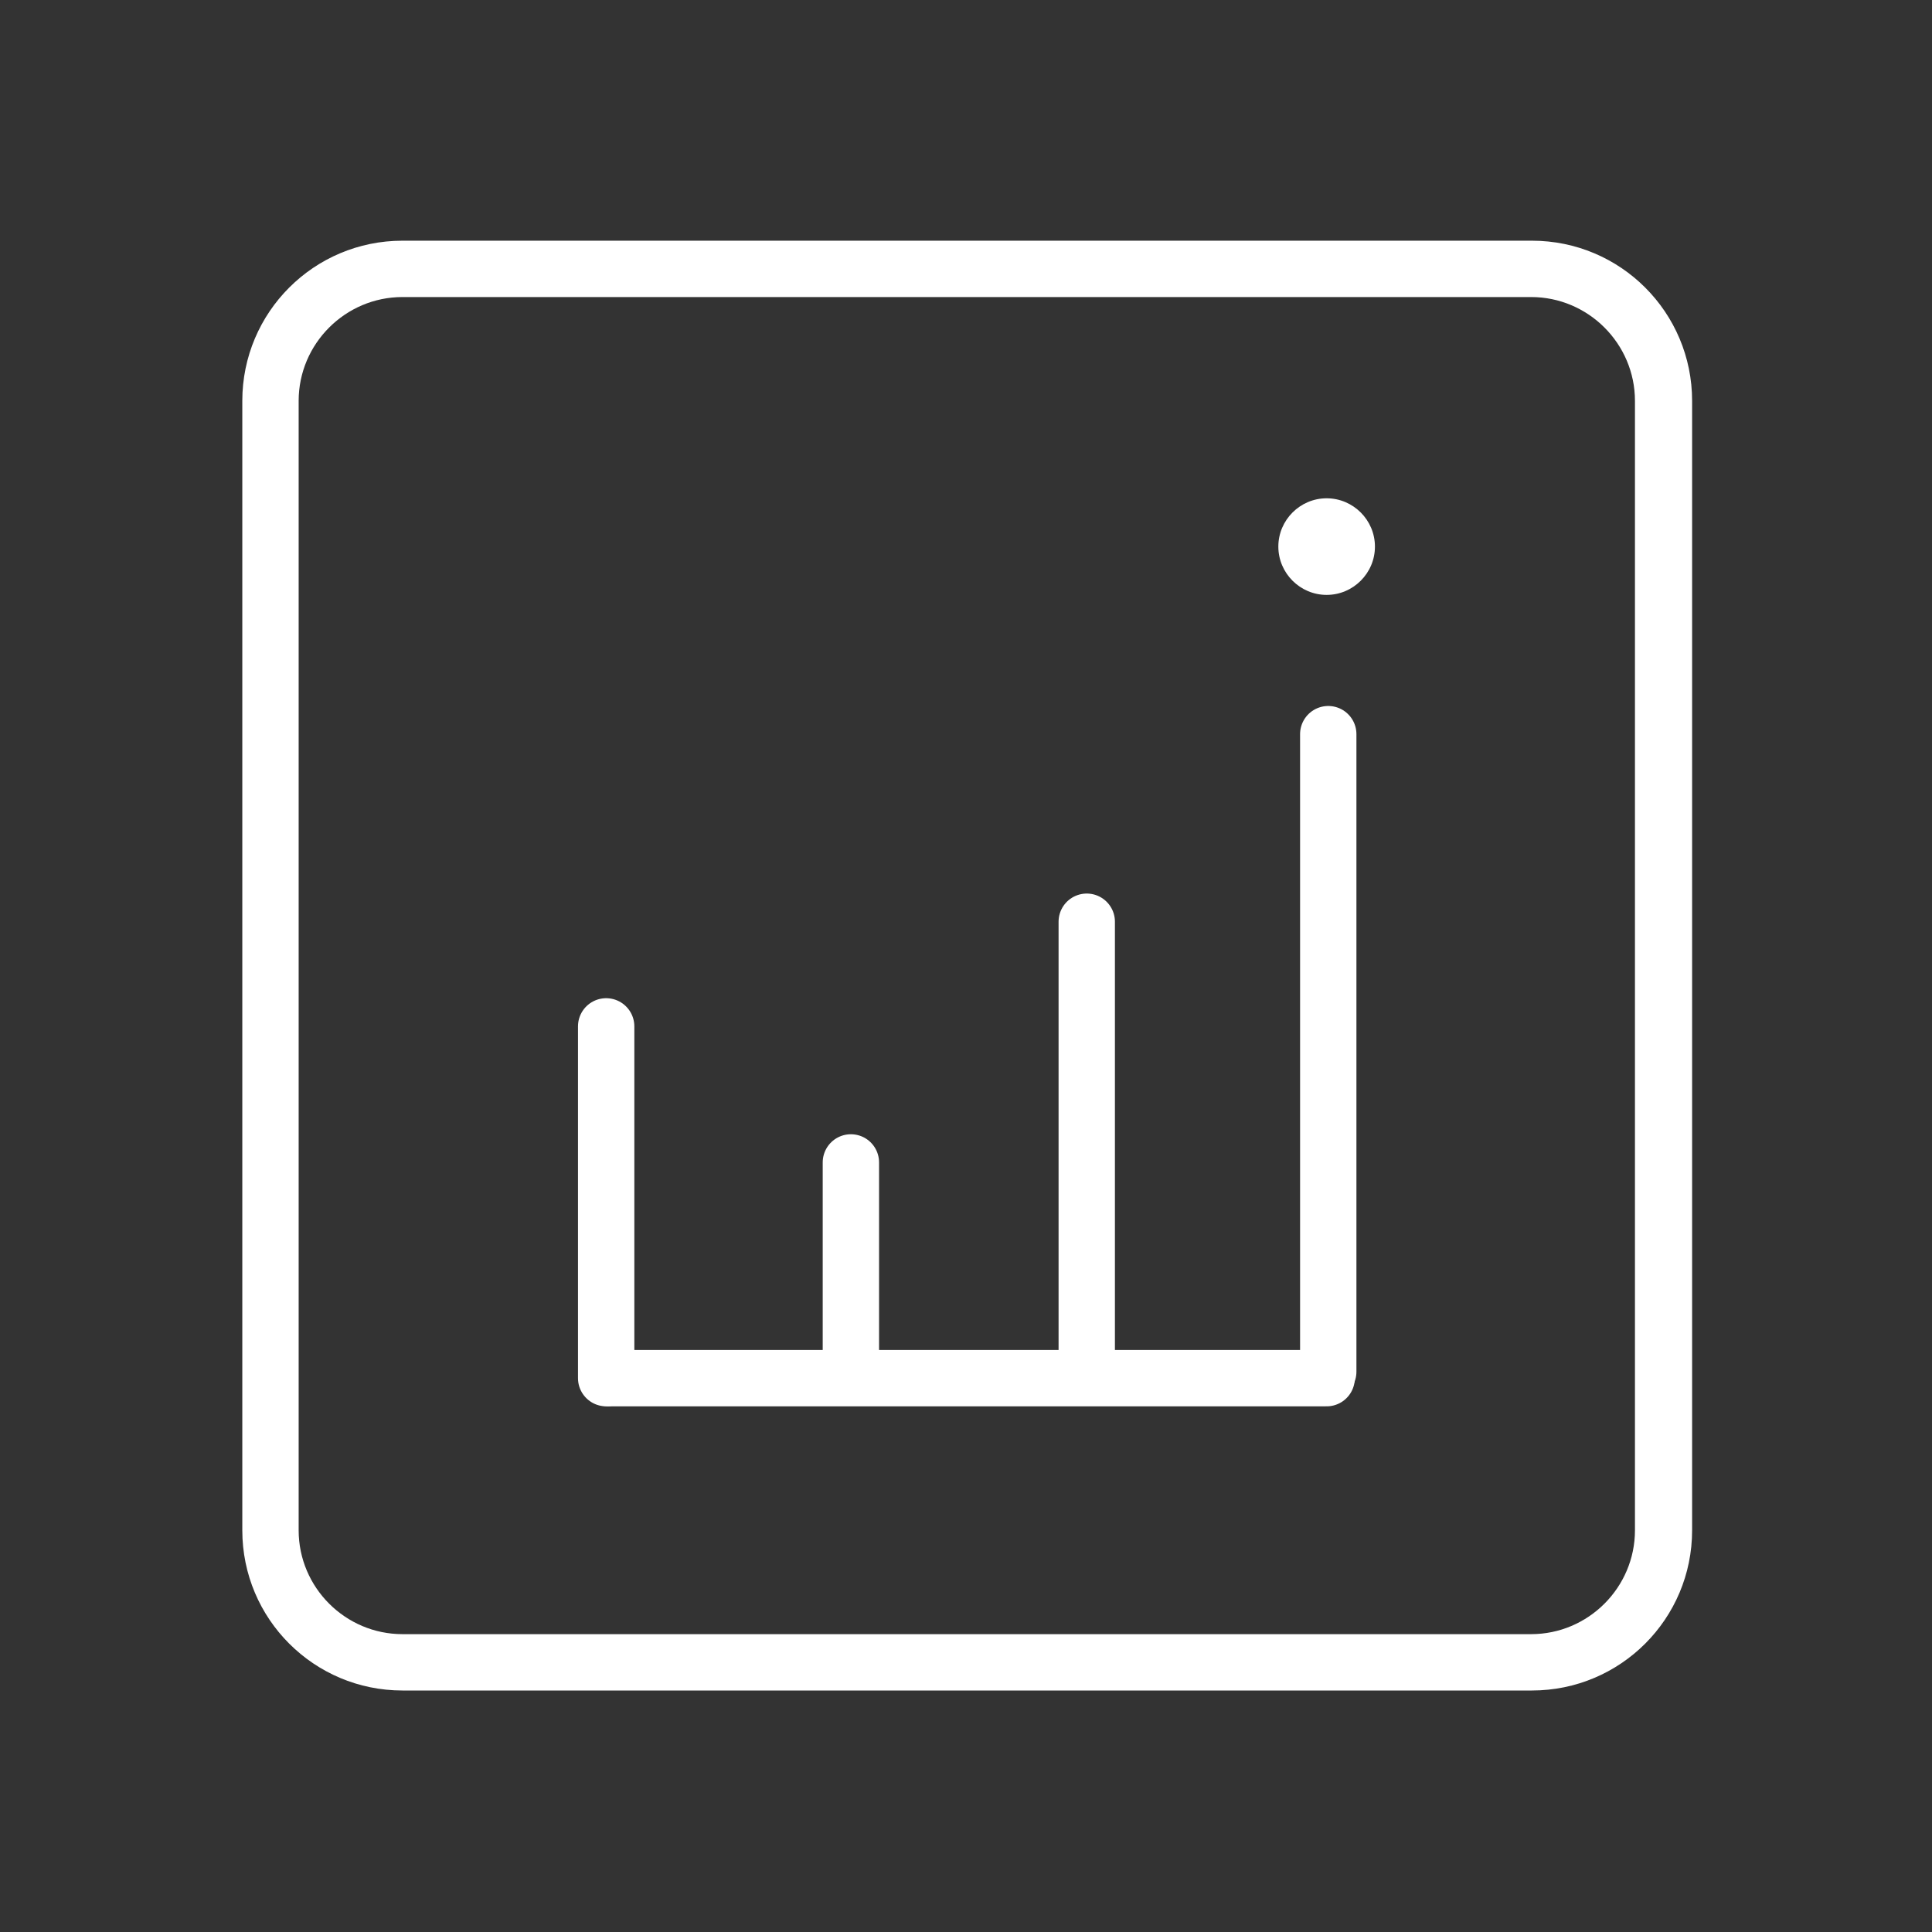
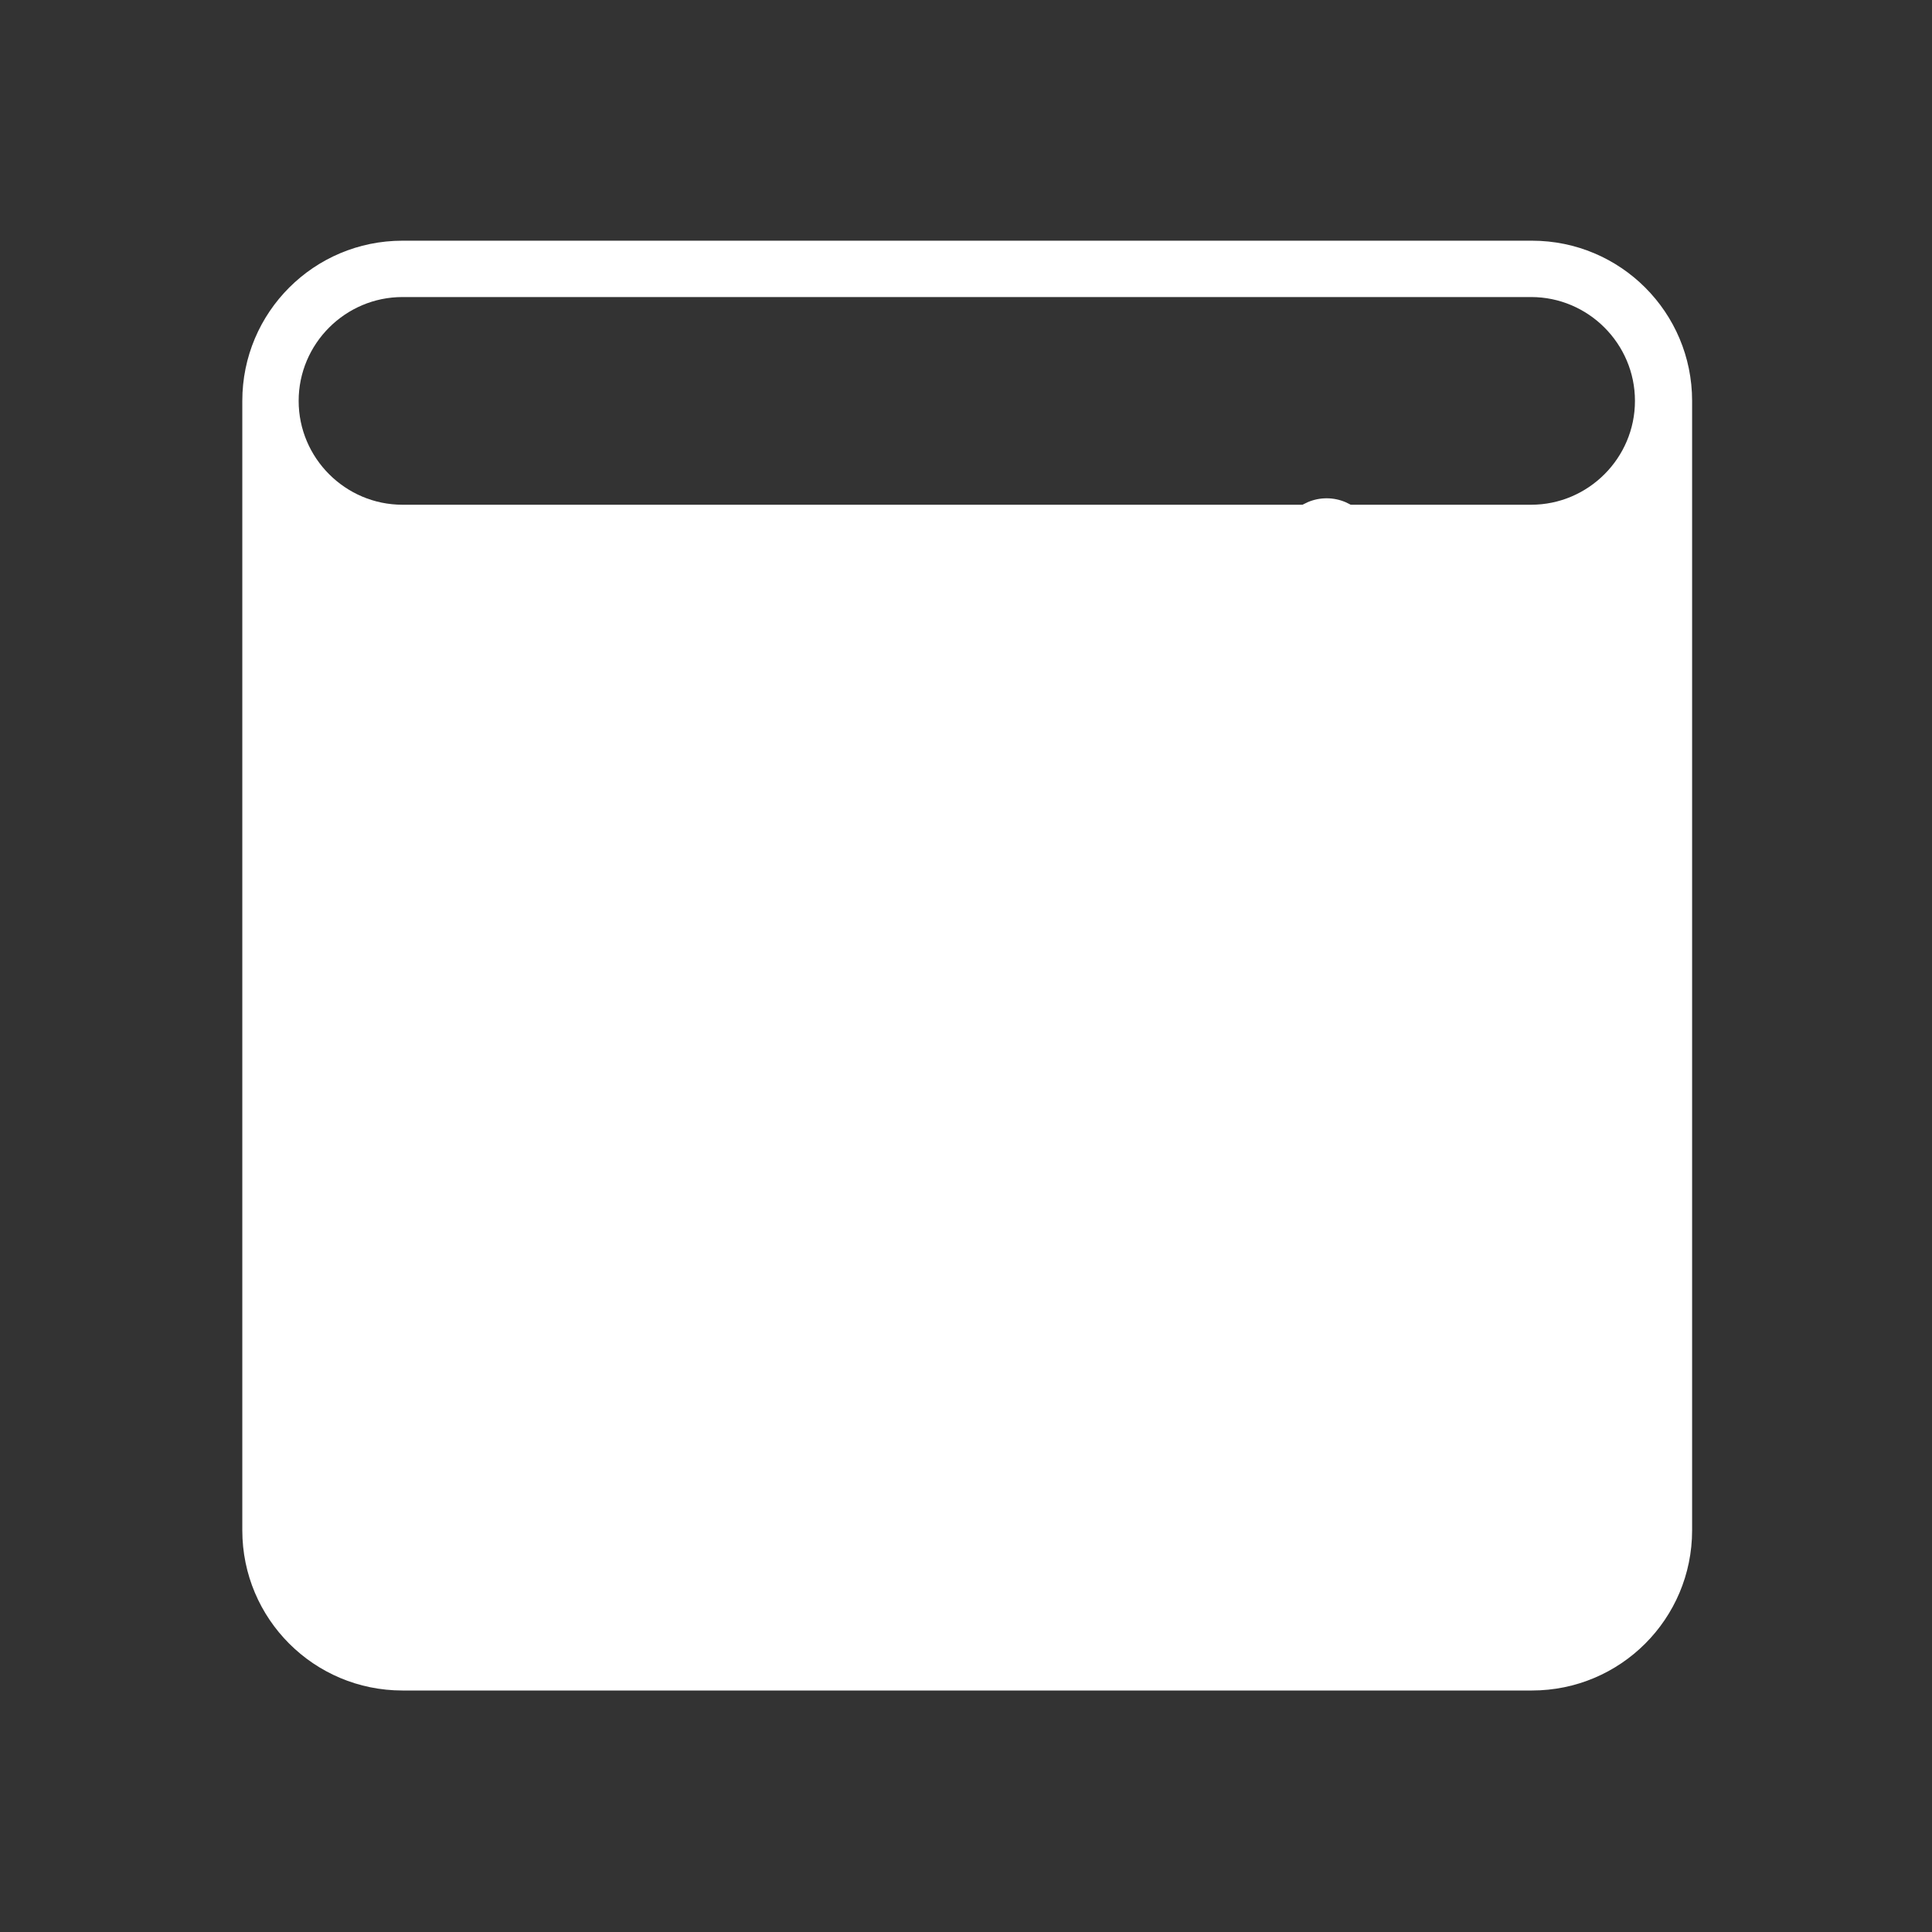
<svg xmlns="http://www.w3.org/2000/svg" id="Layer_5" version="1.1" viewBox="0 0 24 24">
  <rect x="0" y="0" width="24" height="24" fill="#333333" stroke="none" />
  <defs>
    <style>
      .st0 {
        fill: none;
        stroke: #fff;
        stroke-linecap: round;
        stroke-miterlimit: 10;
        stroke-width: .7px;
      }

      .st1 {
        fill: #fff;
      }
    </style>
  </defs>
-   <path class="st1" d="M19.02,3.69c.71,0,1.29.58,1.29,1.29v14.03c0,.71-.58,1.29-1.29,1.29H5c-.71,0-1.29-.58-1.29-1.29V4.98c0-.71.58-1.29,1.29-1.29h14.03M19.02,2.99H5c-1.1,0-1.99.89-1.99,1.99v14.03c0,1.1.89,1.99,1.99,1.99h14.03c1.1,0,1.99-.89,1.99-1.99V4.98c0-1.1-.89-1.99-1.99-1.99h0Z" />
-   <line class="st0" x1="7.53" y1="17.12" x2="7.53" y2="12.75" />
+   <path class="st1" d="M19.02,3.69c.71,0,1.29.58,1.29,1.29c0,.71-.58,1.29-1.29,1.29H5c-.71,0-1.29-.58-1.29-1.29V4.98c0-.71.58-1.29,1.29-1.29h14.03M19.02,2.99H5c-1.1,0-1.99.89-1.99,1.99v14.03c0,1.1.89,1.99,1.99,1.99h14.03c1.1,0,1.99-.89,1.99-1.99V4.98c0-1.1-.89-1.99-1.99-1.99h0Z" />
  <line class="st0" x1="10.57" y1="14.44" x2="10.57" y2="16.79" />
  <line class="st0" x1="13.5" y1="11.45" x2="13.5" y2="17.05" />
-   <line class="st0" x1="16.5" y1="9.12" x2="16.5" y2="17.04" />
  <line class="st0" x1="16.48" y1="17.12" x2="7.57" y2="17.12" />
  <path class="st1" d="M16.48,6.19c-.33,0-.6.27-.6.6s.27.6.6.6.6-.27.6-.6-.27-.6-.6-.6h0Z" />
</svg>